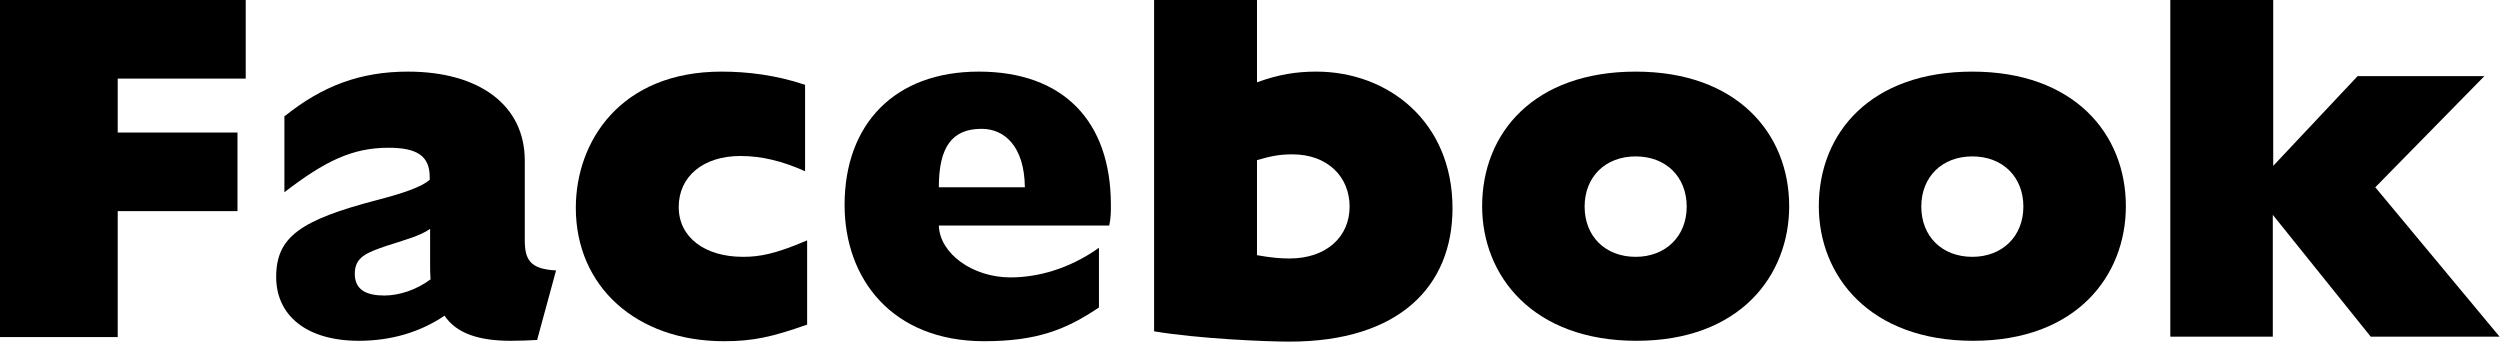
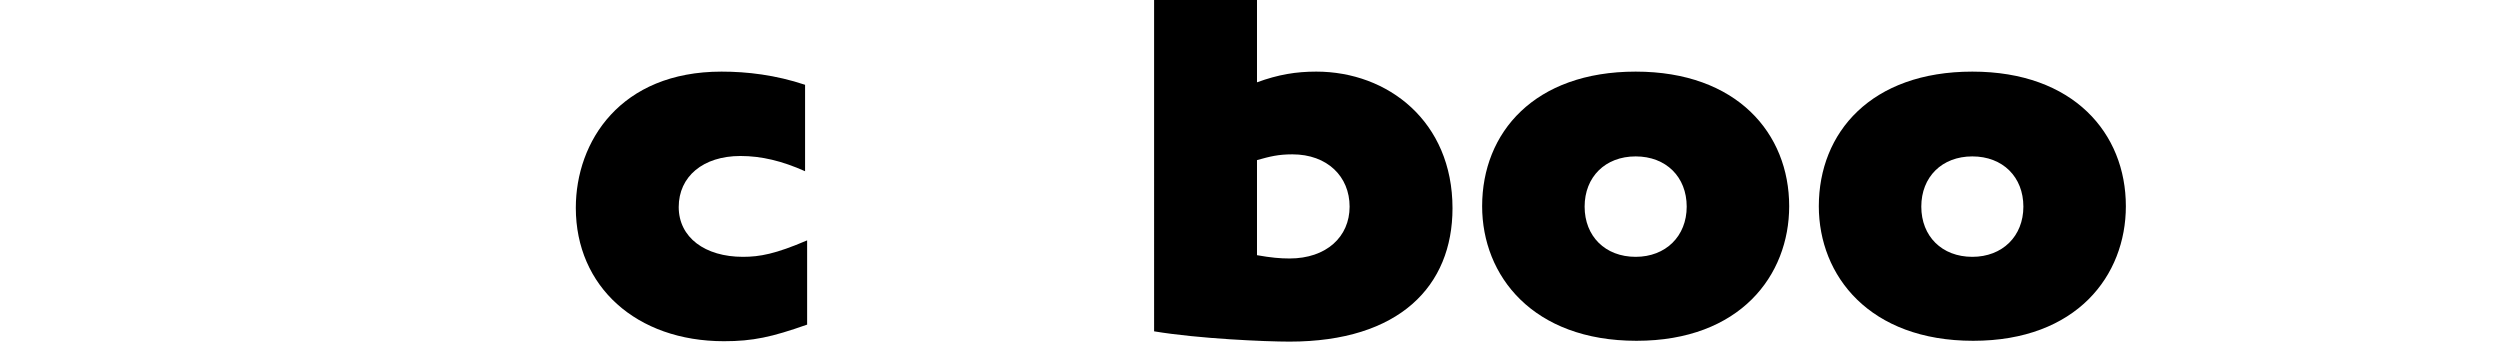
<svg xmlns="http://www.w3.org/2000/svg" id="_レイヤー_2" data-name="レイヤー 2" viewBox="0 0 60.74 8.3">
  <g id="_レイヤー_1-2" data-name="レイヤー 1">
    <g>
-       <path d="M0,0h5.97v1.91h-3.11v1.31h2.91v1.91h-2.91v3.06H0V0Z" />
-       <path d="M6.92,2.82c.91-.73,1.83-1.08,2.99-1.08,1.74,0,2.84.82,2.84,2.16v1.93c0,.47.12.71.76.74l-.46,1.69c-.19.01-.41.02-.64.02-.78,0-1.32-.18-1.61-.61-.59.4-1.3.61-2.08.61-1.28,0-2.01-.62-2.01-1.55,0-.97.58-1.38,2.45-1.87.66-.17,1.08-.32,1.28-.49v-.07c0-.52-.32-.71-1-.71-.88,0-1.54.32-2.53,1.08v-1.86ZM10.46,6.78c-.01-.13-.01-.26-.01-.37v-.85c-.23.17-.68.29-1.05.41-.5.17-.78.28-.78.68s.29.53.72.53c.36,0,.79-.14,1.13-.4Z" />
      <path d="M19.6,7.89c-.85.3-1.31.4-2.01.4-2.13,0-3.6-1.33-3.6-3.24,0-1.61,1.08-3.31,3.54-3.31.62,0,1.31.08,2.03.32v2.1c-.56-.25-1.06-.37-1.57-.37-.91,0-1.5.5-1.5,1.24s.64,1.21,1.56,1.21c.41,0,.79-.07,1.56-.4v2.05Z" />
-       <path d="M26.7,7.47c-.8.54-1.51.82-2.79.82-2.24,0-3.39-1.52-3.39-3.31,0-1.96,1.21-3.24,3.26-3.24s3.21,1.2,3.21,3.24c0,.18,0,.31-.04.5h-4.14c.02.68.82,1.26,1.74,1.26.65,0,1.42-.2,2.15-.72v1.45ZM24.9,4.55c-.01-1-.5-1.42-1.05-1.42-.72,0-1.04.44-1.04,1.42h2.1Z" />
      <path d="M28.04,0h2.5v2c.52-.19.95-.26,1.44-.26,1.74,0,3.31,1.21,3.31,3.32,0,1.89-1.29,3.24-3.96,3.24-.59,0-2.21-.07-3.29-.25V0ZM30.54,6.2c.34.06.56.08.79.08.9,0,1.46-.53,1.46-1.26s-.54-1.27-1.39-1.27c-.34,0-.54.05-.86.14v2.3Z" />
      <path d="M39.74,1.74c2.46,0,3.73,1.5,3.73,3.27,0,1.68-1.19,3.27-3.71,3.27s-3.75-1.58-3.75-3.27c0-1.79,1.27-3.27,3.73-3.27ZM39.74,6.24c.73,0,1.24-.5,1.24-1.22s-.5-1.22-1.24-1.22-1.24.5-1.24,1.22.5,1.22,1.24,1.22Z" />
      <path d="M47.92,1.74c2.46,0,3.73,1.5,3.73,3.27,0,1.68-1.19,3.27-3.71,3.27s-3.75-1.58-3.75-3.27c0-1.79,1.27-3.27,3.73-3.27ZM47.92,6.24c.73,0,1.24-.5,1.24-1.22s-.5-1.22-1.24-1.22-1.24.5-1.24,1.22.5,1.22,1.24,1.22Z" />
-       <path d="M52.74,0h2.49v4.03l2.05-2.18h3.08l-2.65,2.7,3.02,3.63h-3.13l-2.38-2.96v2.96h-2.49V0Z" />
    </g>
  </g>
</svg>